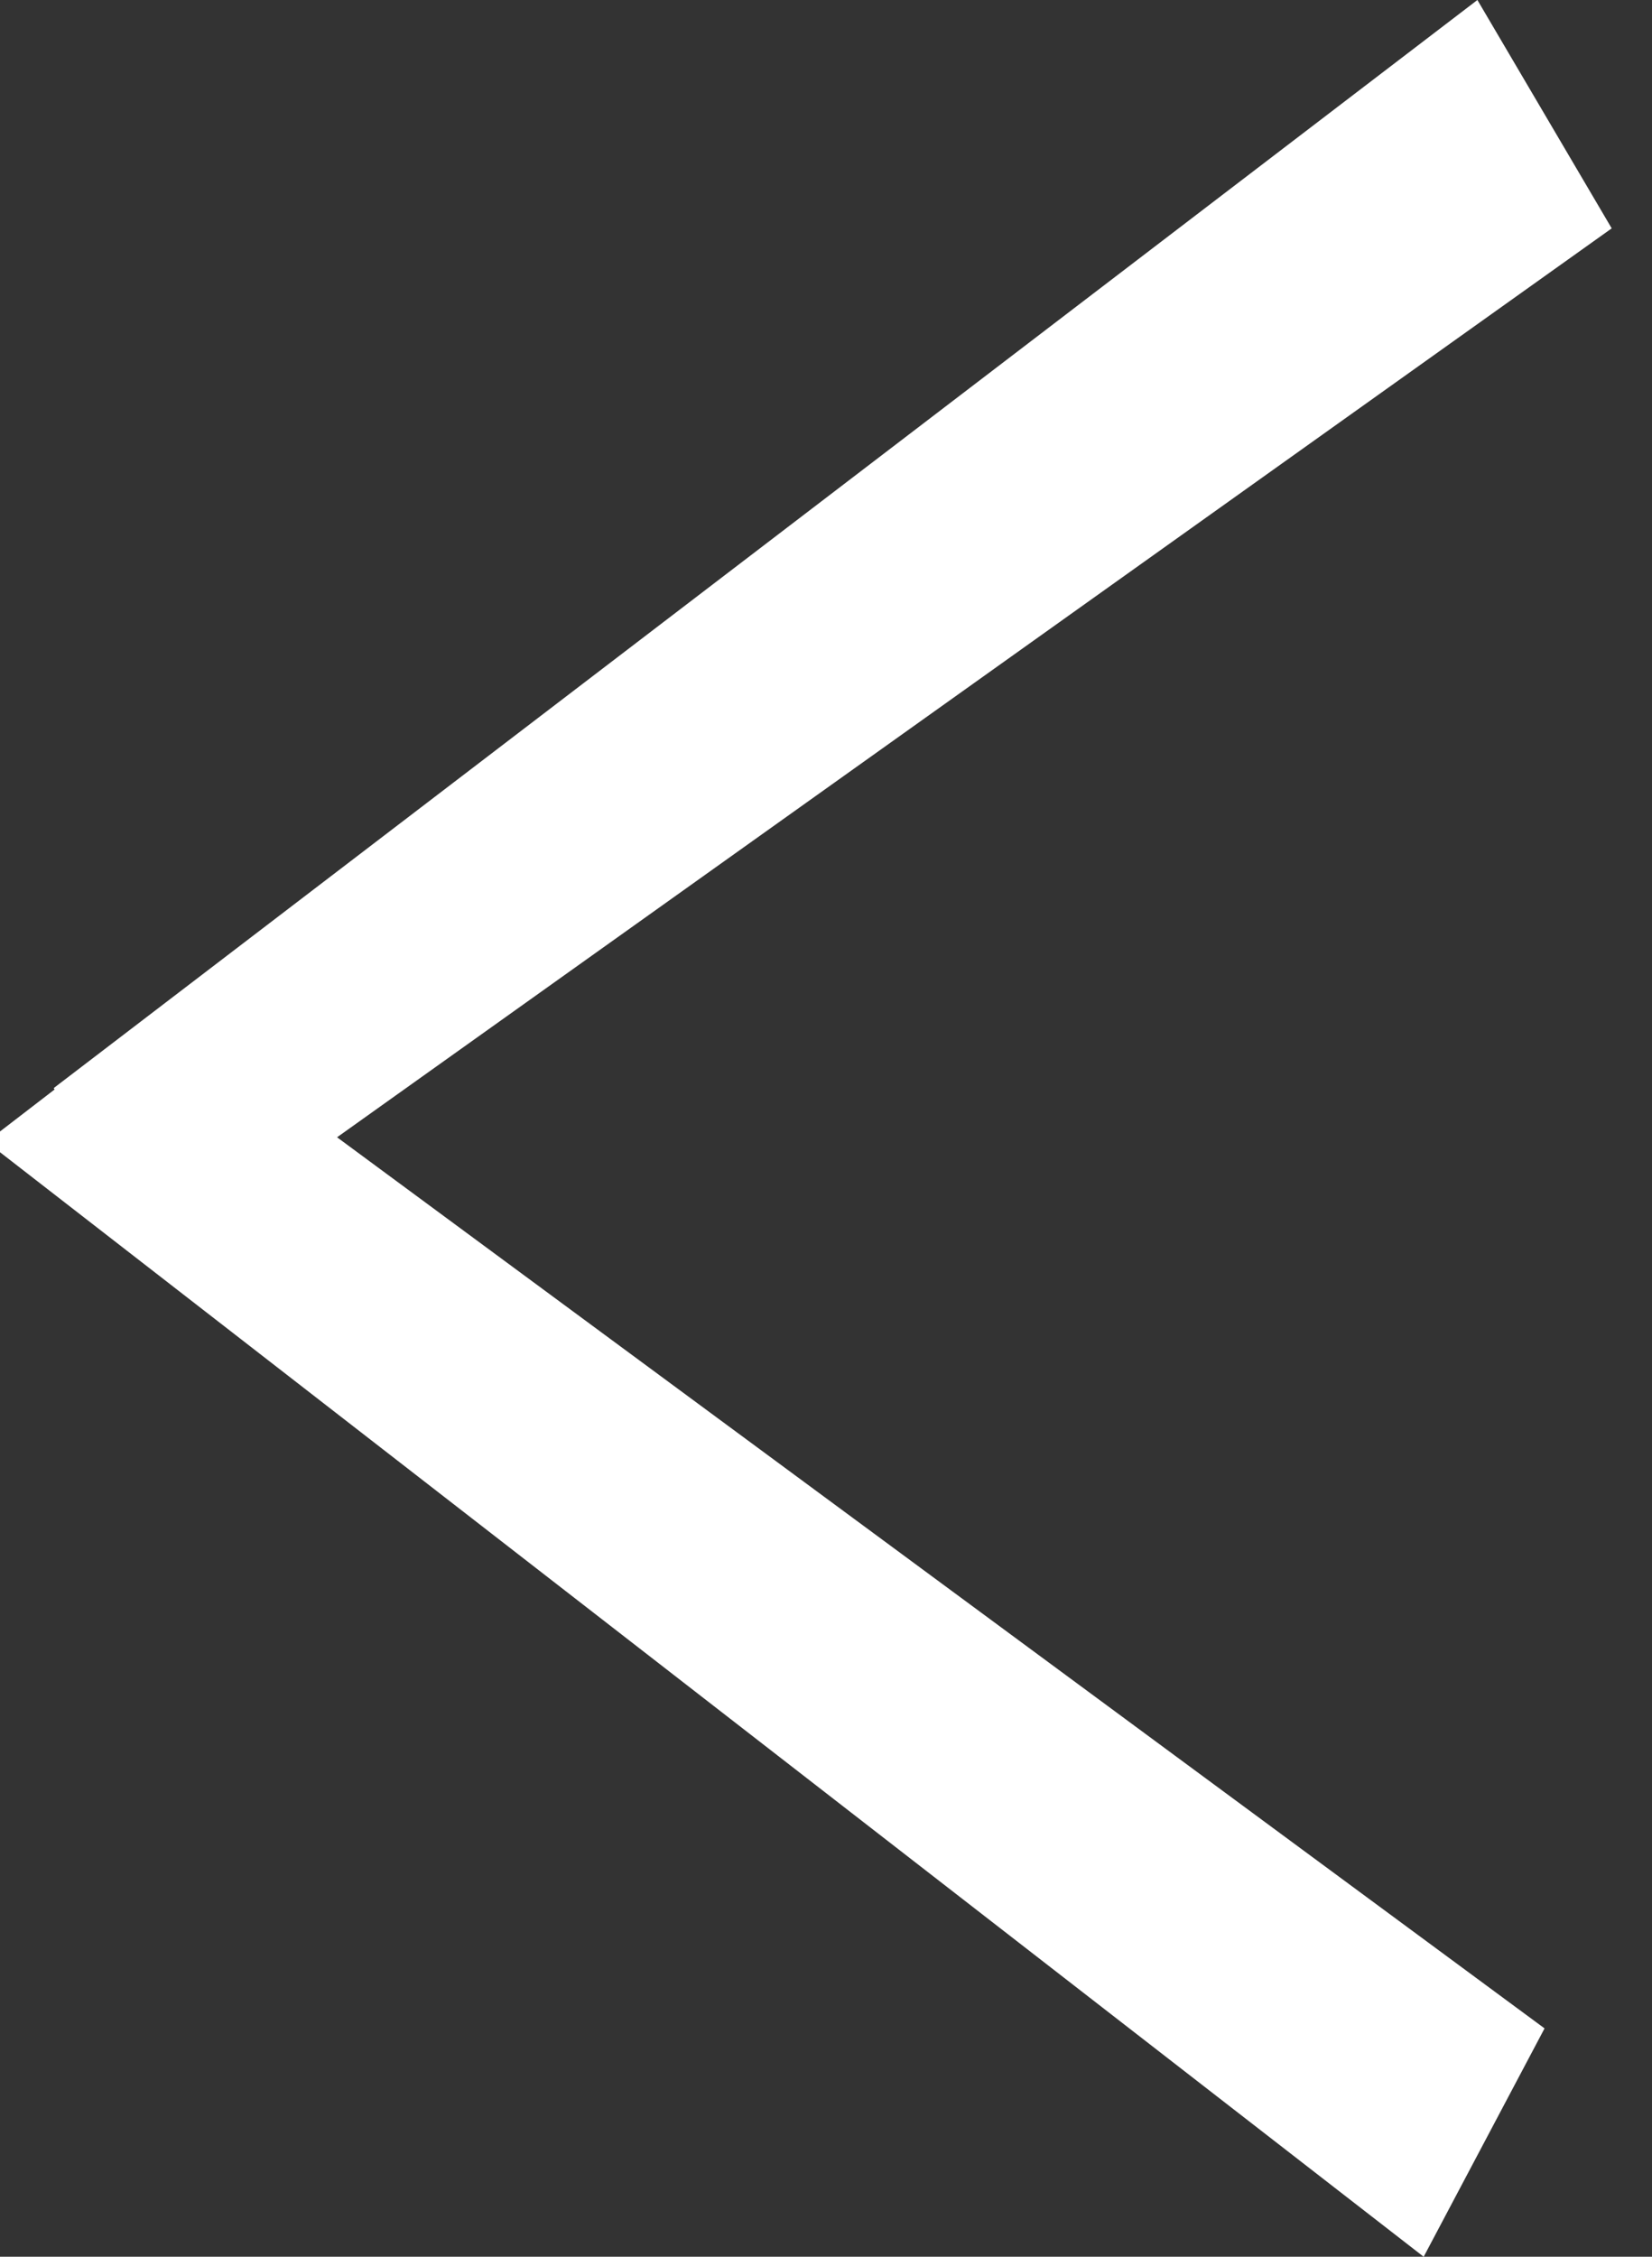
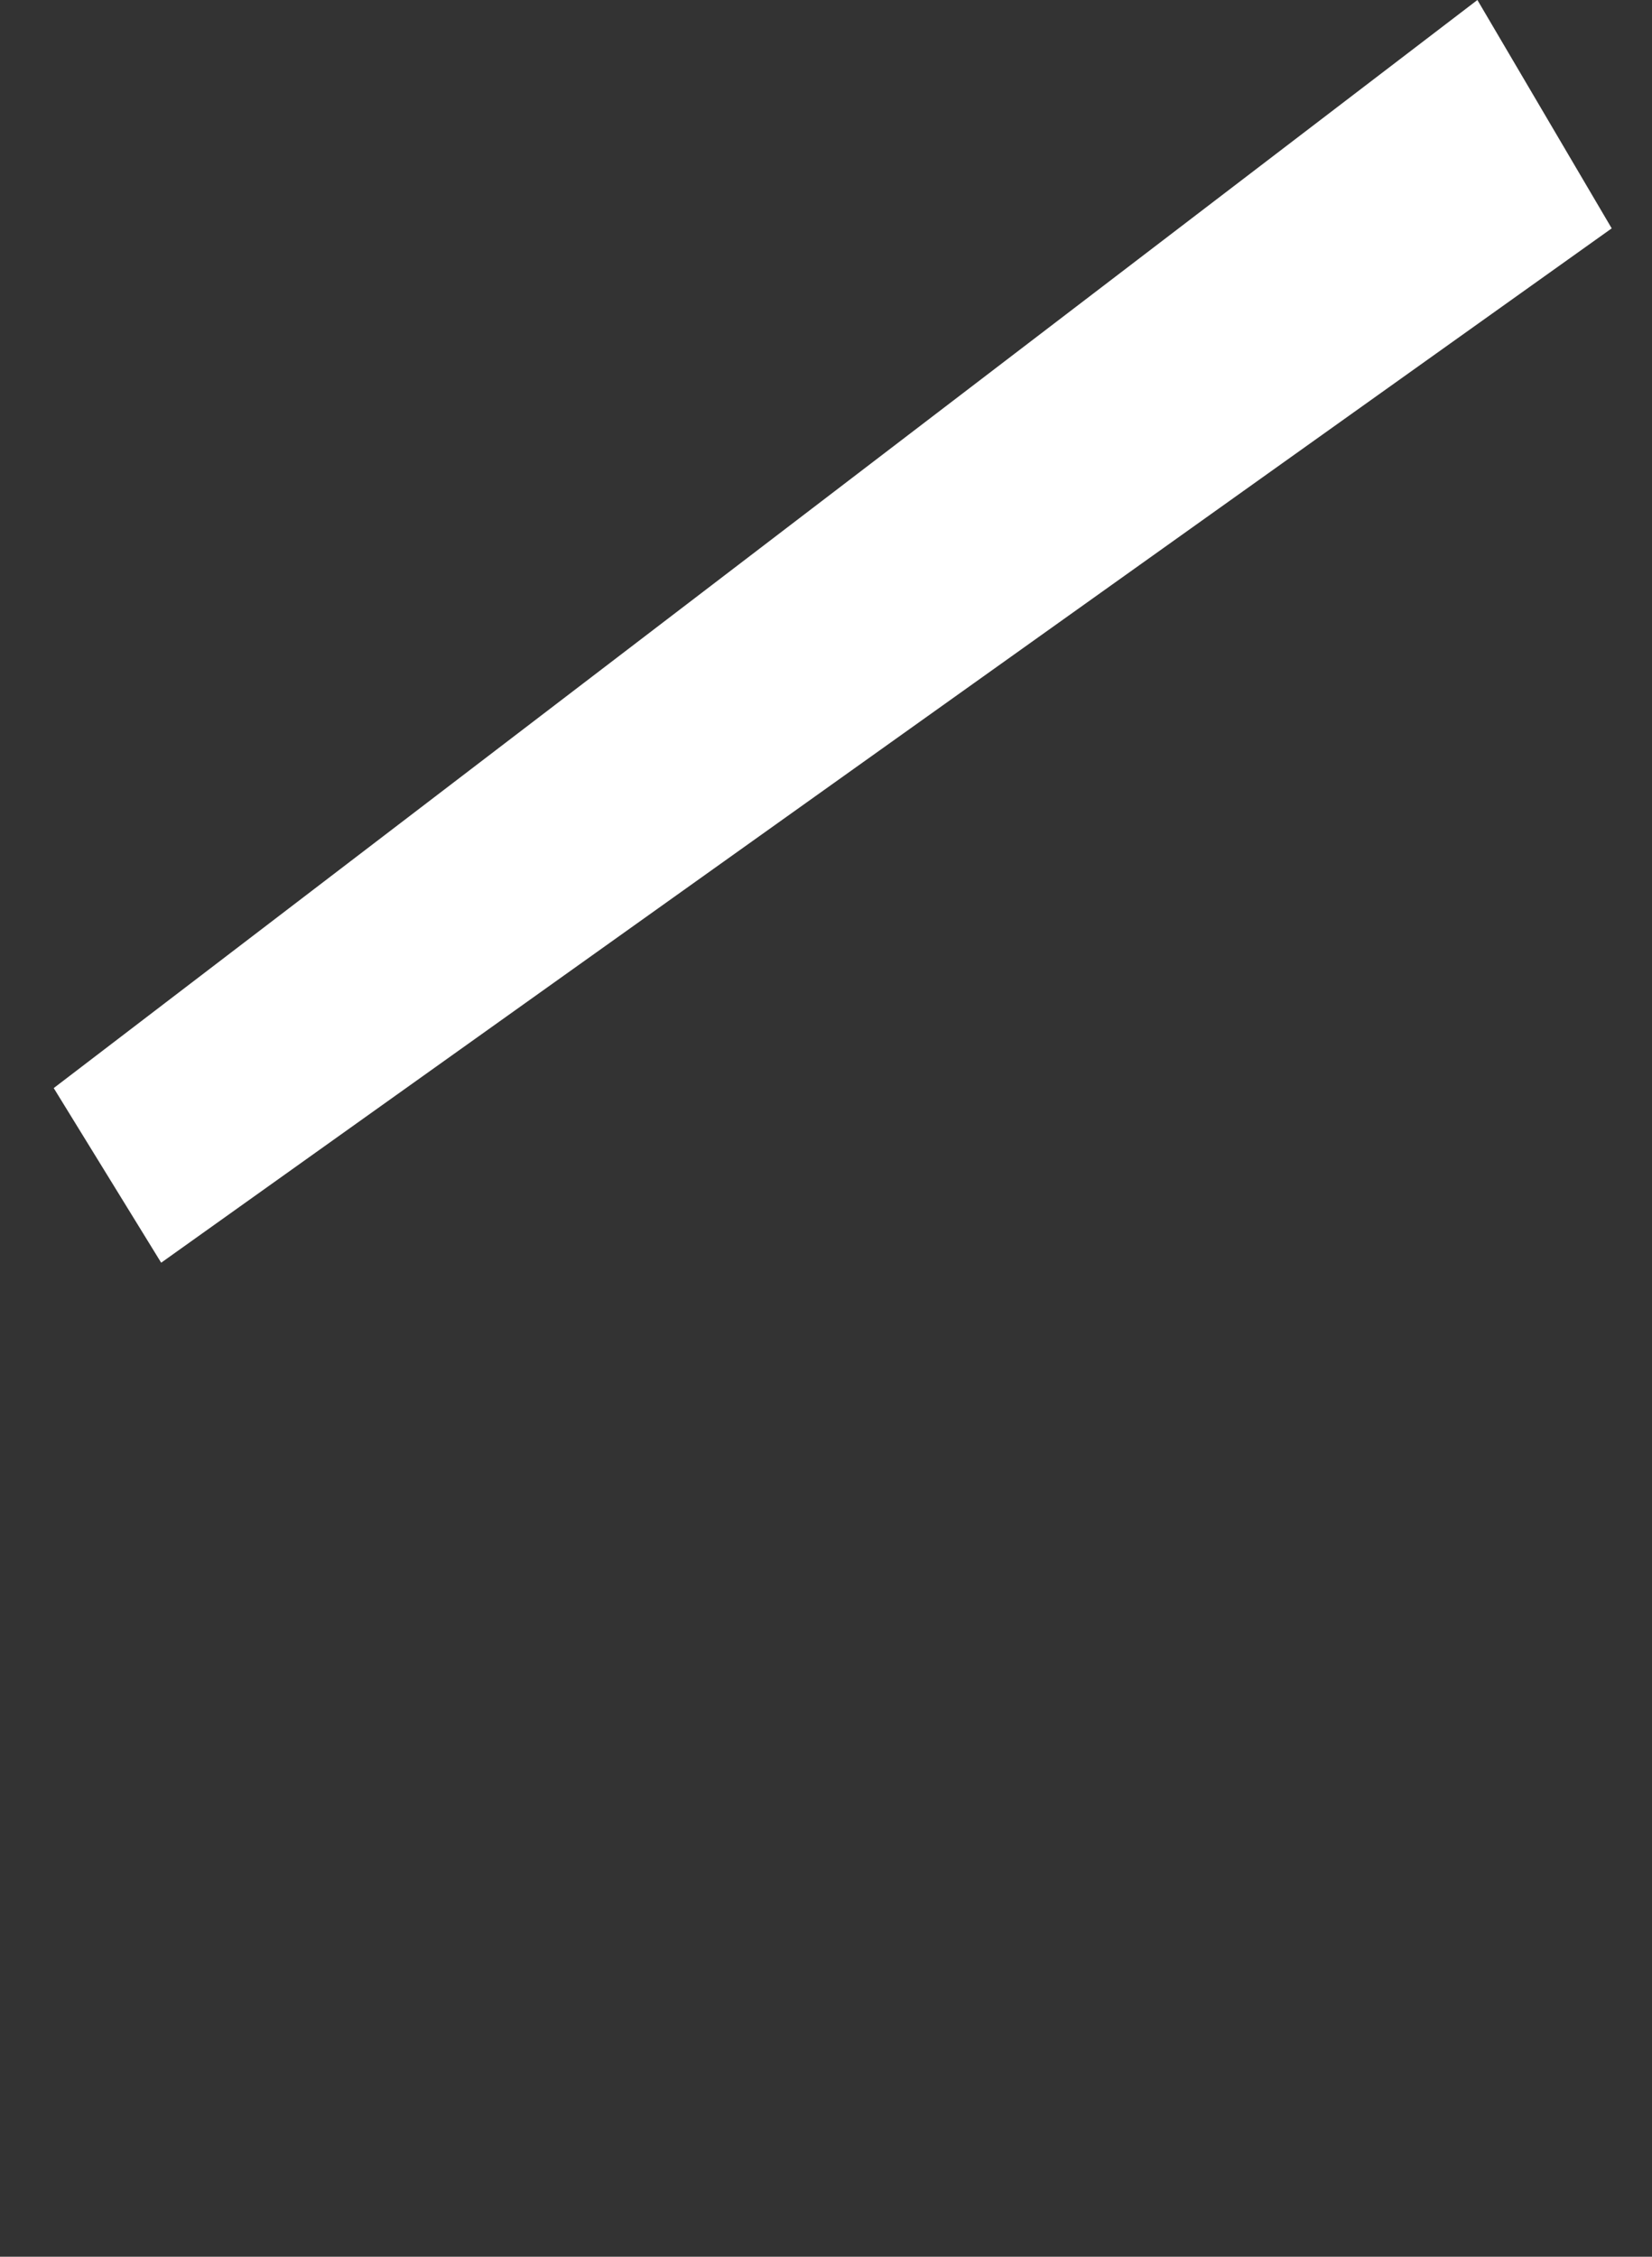
<svg xmlns="http://www.w3.org/2000/svg" version="1.1" id="レイヤー_1" x="0px" y="0px" viewBox="0 0 12.3 16.8" style="enable-background:new 0 0 12.3 16.8;" xml:space="preserve">
  <rect x="0" y="0" width="12.3" height="16.8" fill="#333333" stroke="none" />
  <style type="text/css">
	.st0{fill-rule:evenodd;clip-rule:evenodd;fill:#FFFFFF;}
</style>
  <g>
-     <polygon class="st0" points="11.5,15.1 10.6,16.8 -0.1,8.5 1.2,7.5  " />
    <polygon class="st0" points="12,1.7 11,0 0.4,8.1 1.2,9.4  " />
  </g>
</svg>